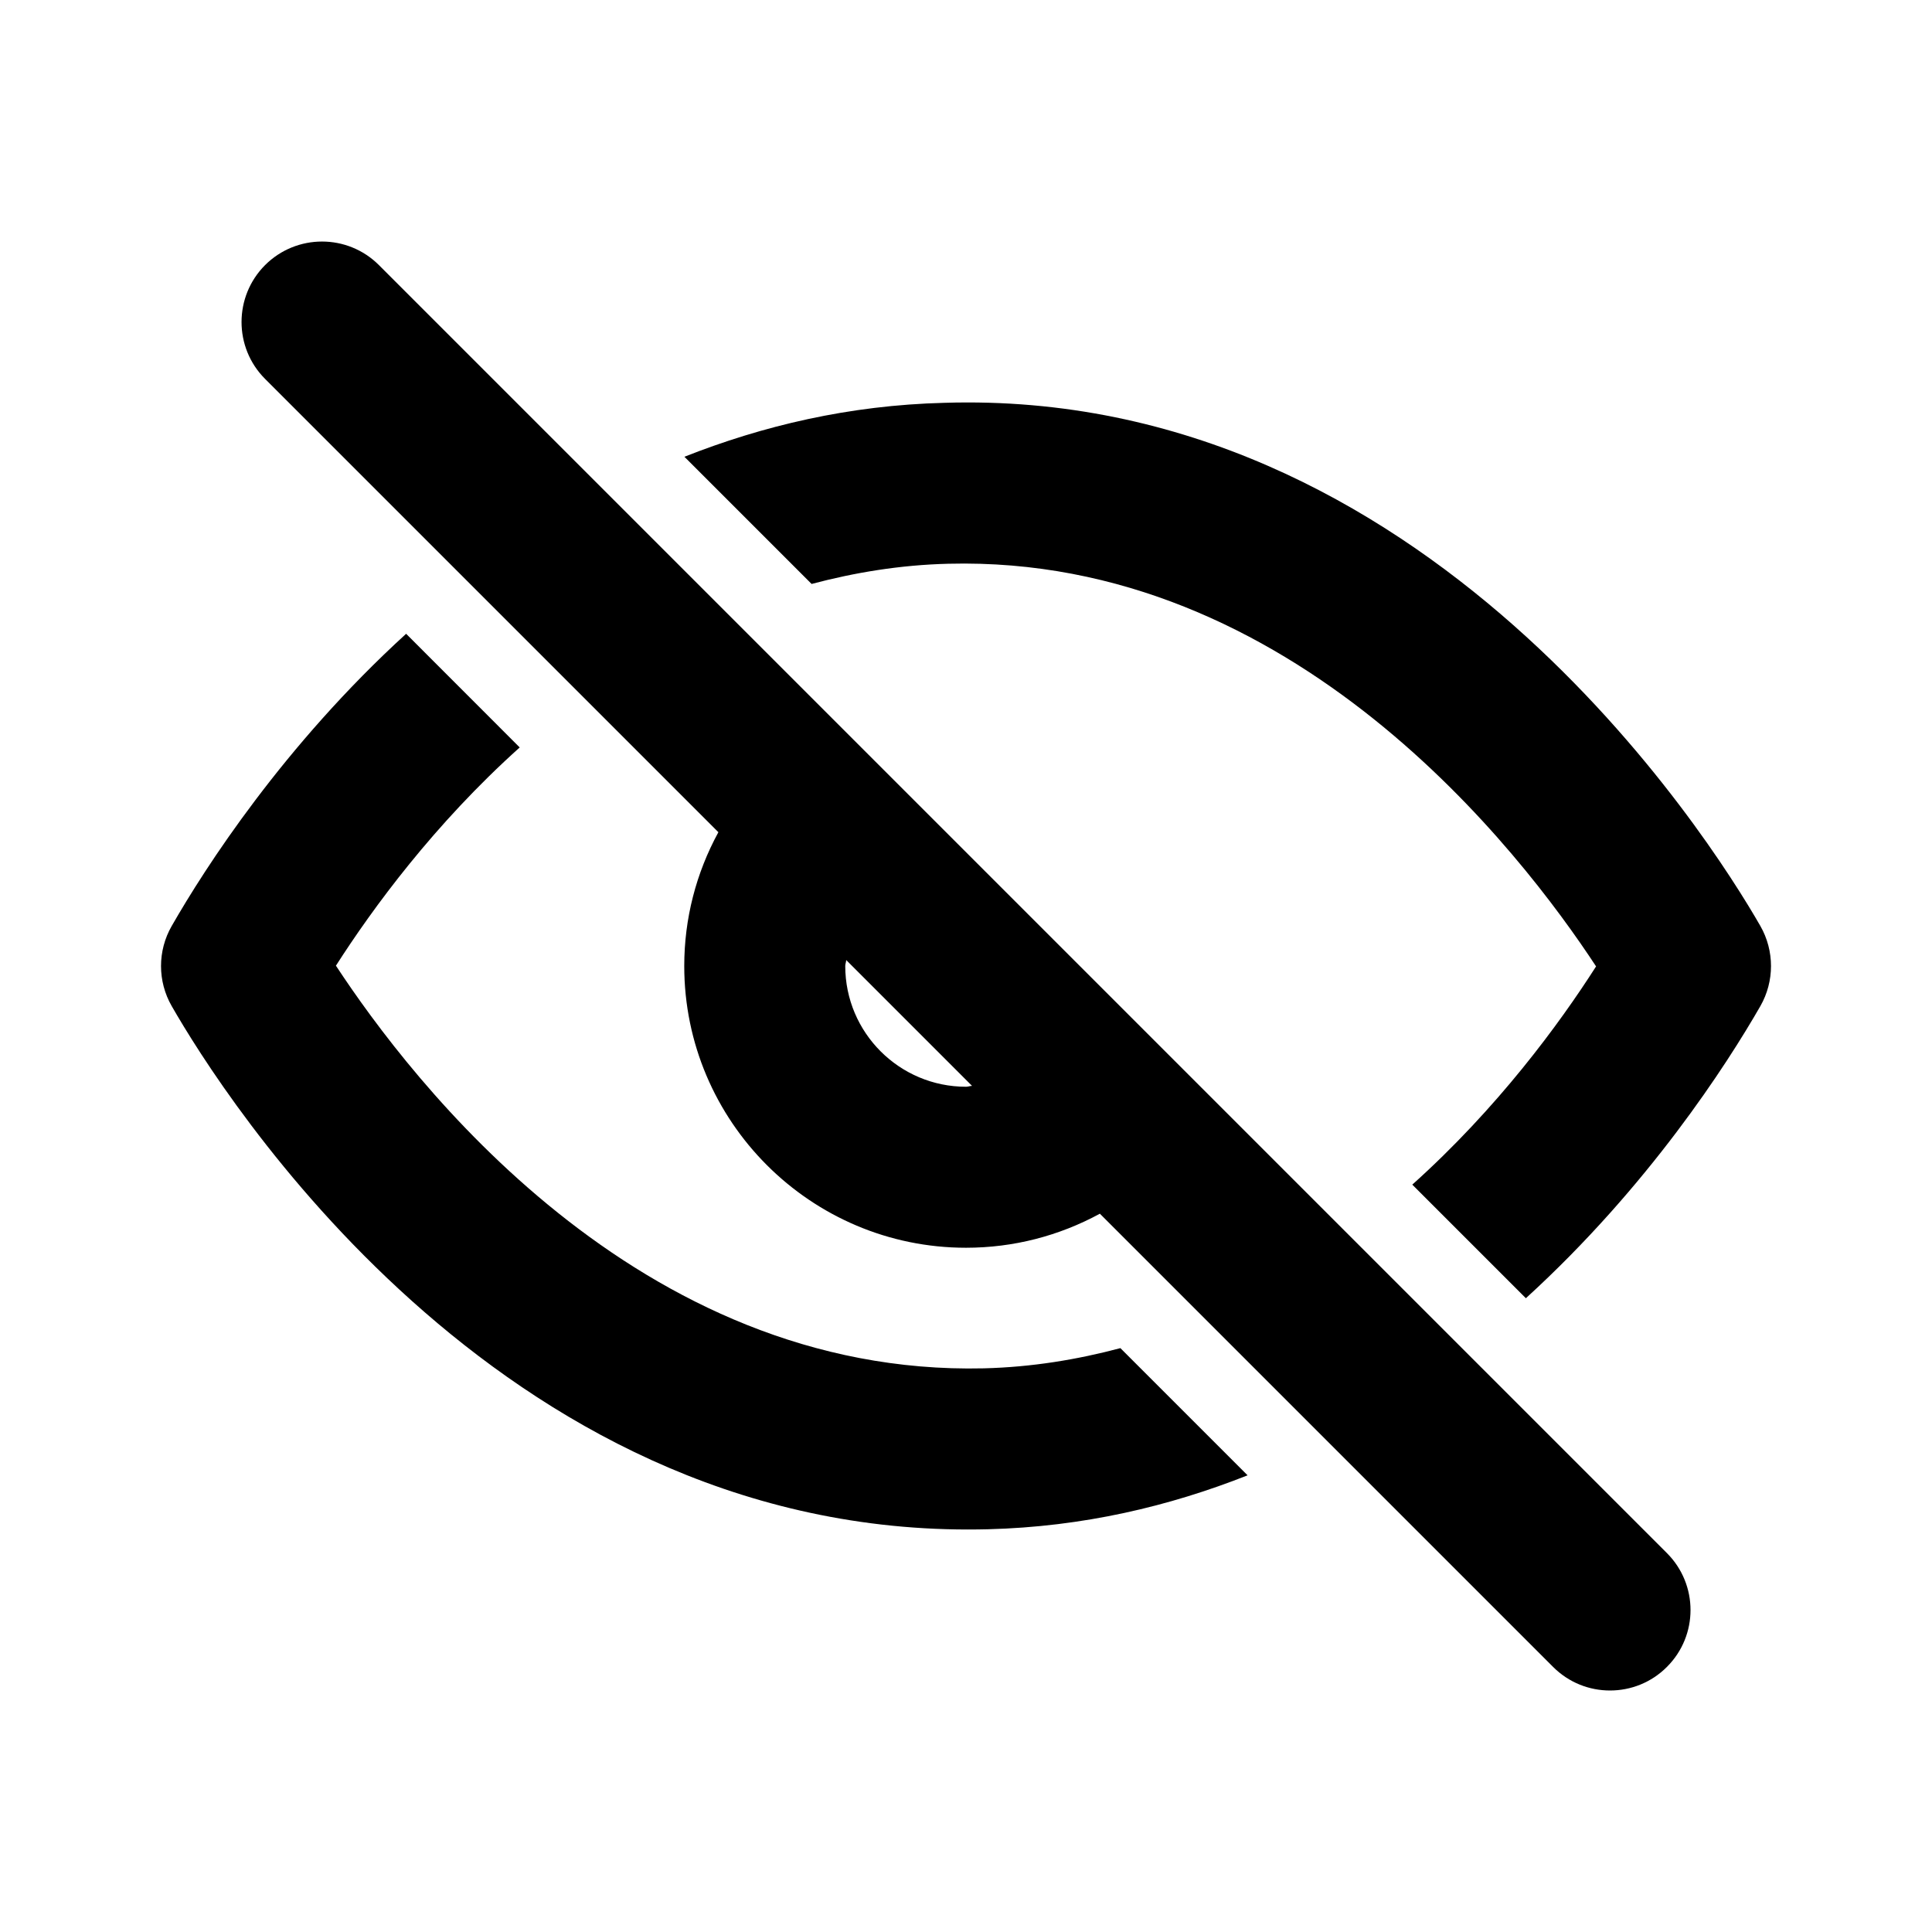
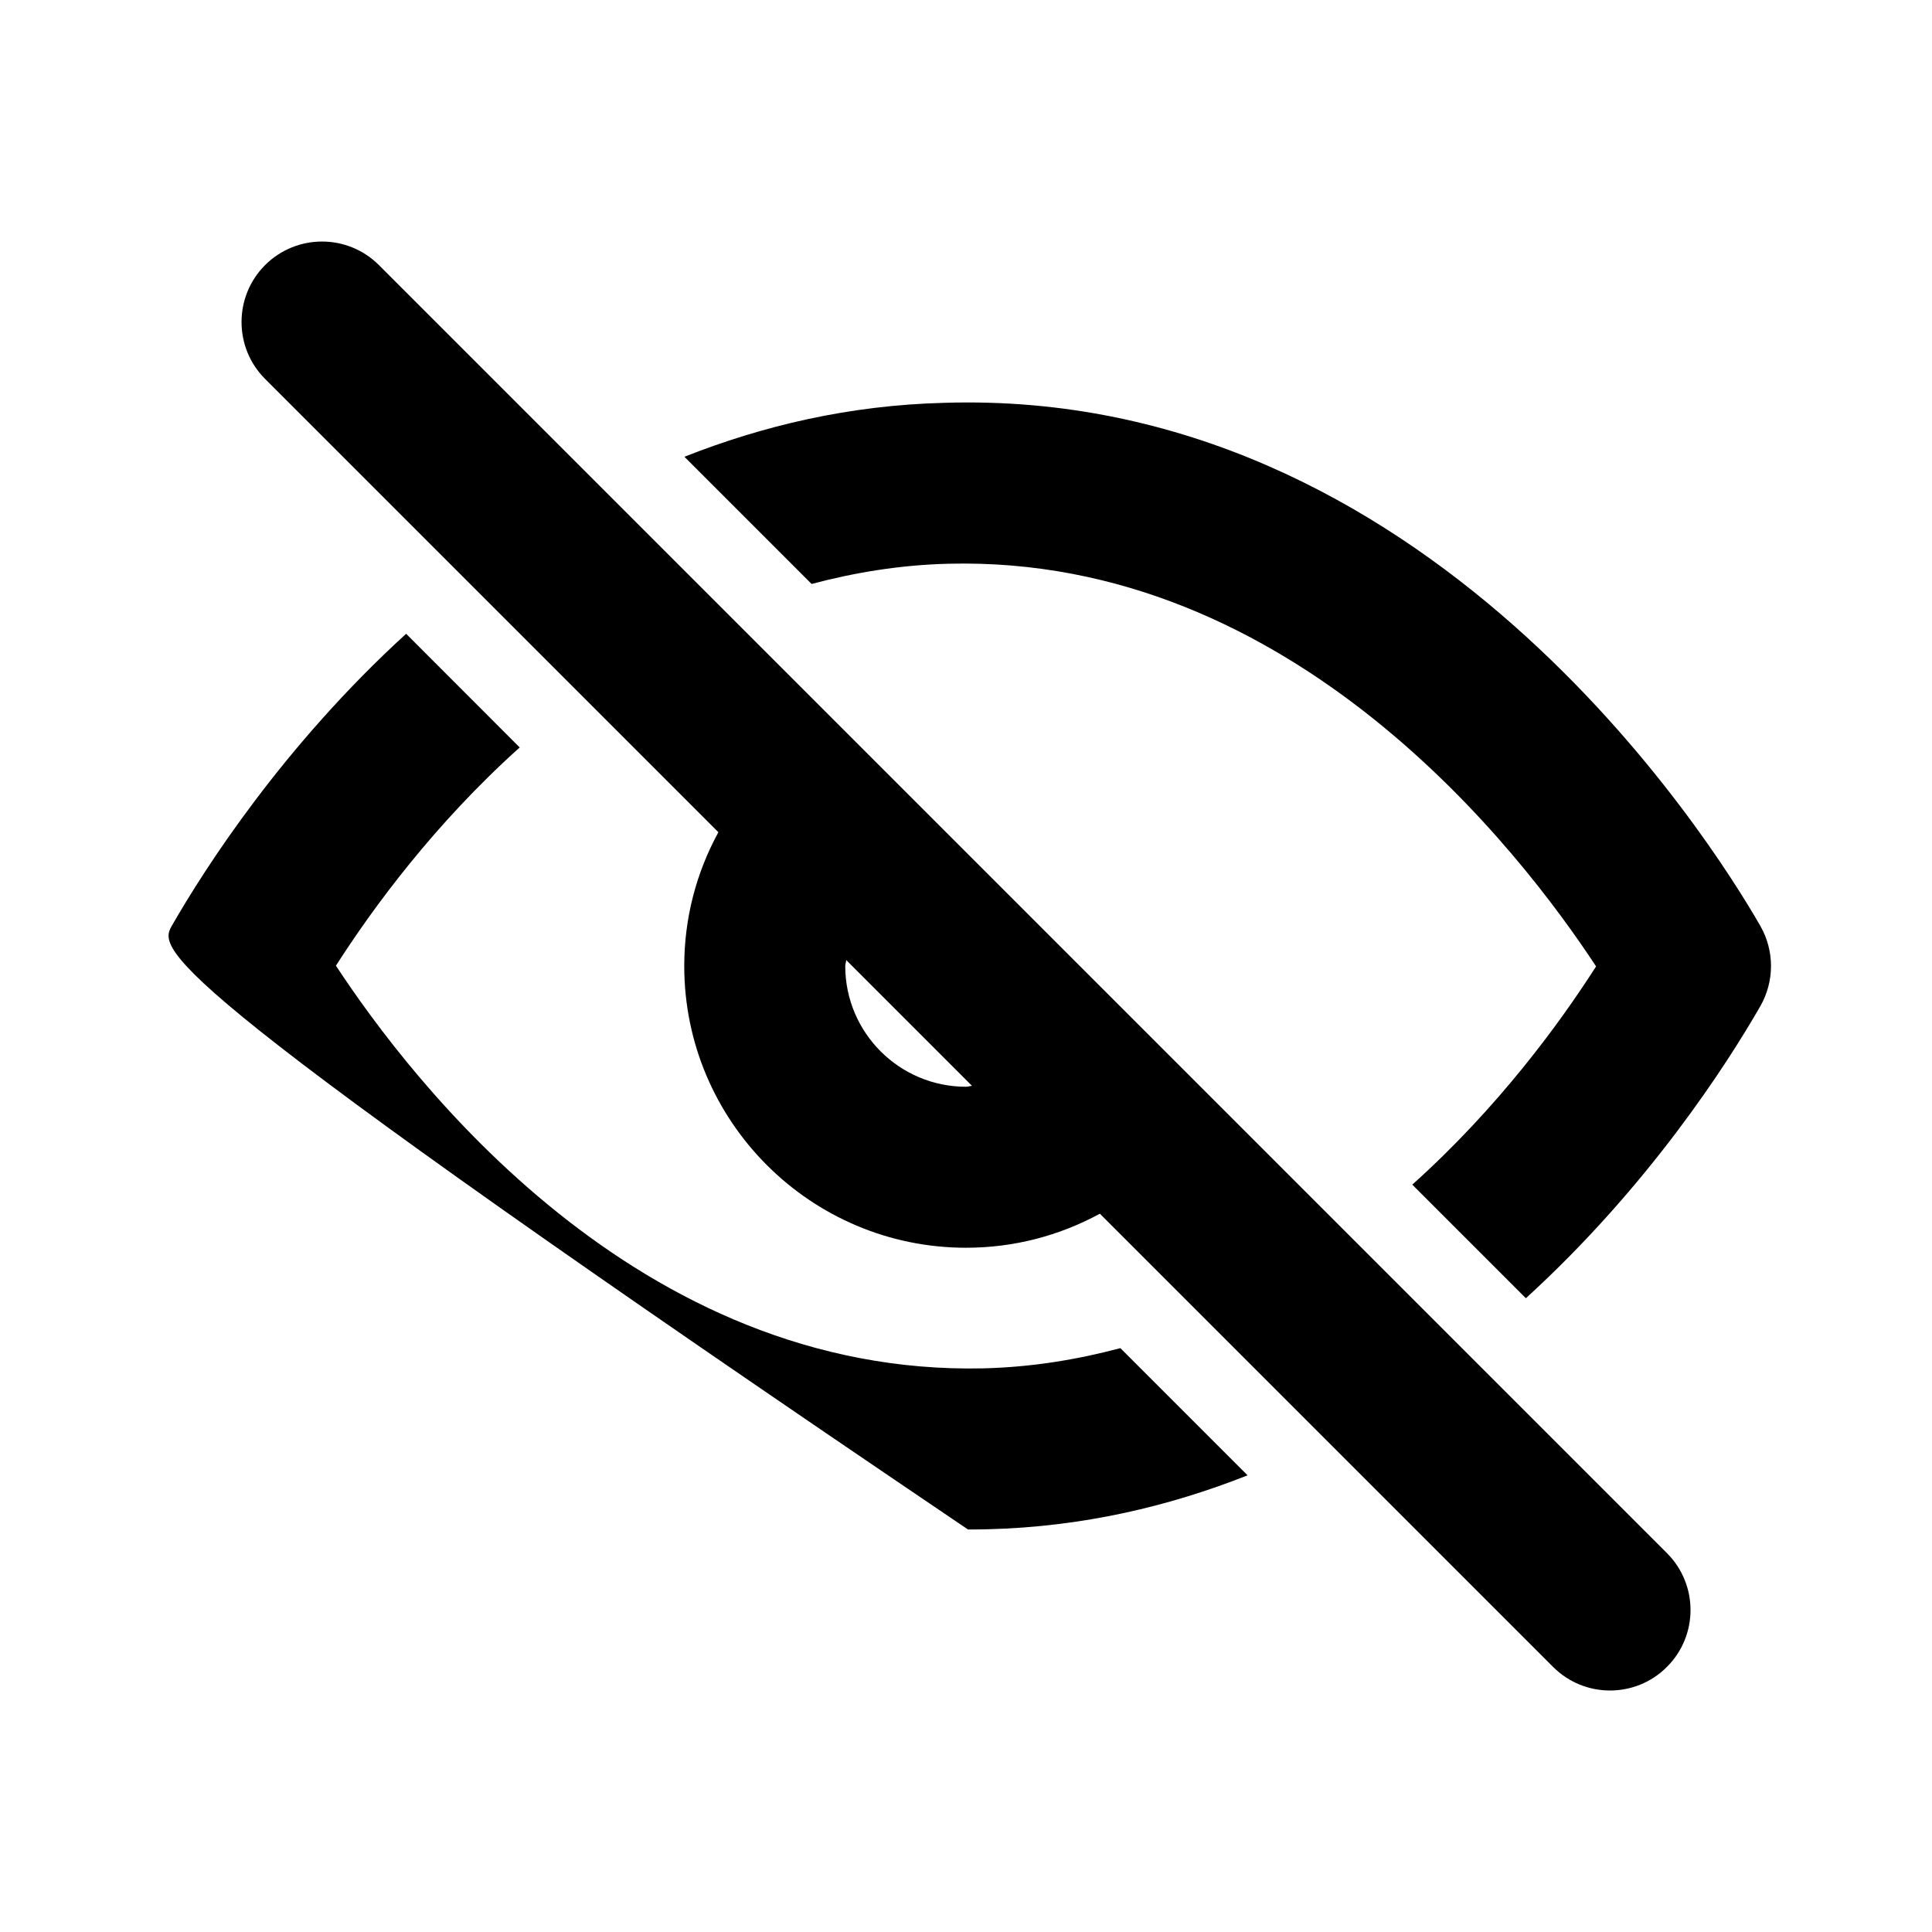
<svg xmlns="http://www.w3.org/2000/svg" width="24px" height="24px" viewBox="0 0 24 24" version="1.1">
  <g id="通用/icon-图标/系统&amp;操作/eye-off" stroke="none" stroke-width="1" fill-rule="evenodd">
-     <path d="M21.868,12.498 C21.453,13.221 20.477,14.739 18.955,16.127 L17.544,14.716 C18.604,13.765 19.371,12.719 19.827,12.005 C18.895,10.586 16.072,6.894 11.781,7.003 C11.181,7.018 10.618,7.112 10.082,7.254 L8.502,5.674 C9.474,5.29 10.545,5.034 11.73,5.004 C17.705,4.817 21.23,10.391 21.868,11.503 C22.044,11.811 22.044,12.19 21.868,12.498 L21.868,12.498 Z M13.918,16.747 L15.498,18.327 C14.527,18.711 13.455,18.967 12.271,18.997 C12.189,18.999 12.107,19 12.025,19 C6.162,19 2.762,13.595 2.133,12.498 C1.956,12.19 1.956,11.811 2.133,11.503 C2.547,10.78 3.523,9.262 5.045,7.873 L6.456,9.285 C5.396,10.236 4.63,11.282 4.173,11.996 C5.105,13.415 7.915,17.098 12.22,16.998 C12.82,16.983 13.383,16.889 13.918,16.747 L13.918,16.747 Z M12,13.5 C11.173,13.5 10.5,12.828 10.5,12 C10.5,11.975 10.511,11.952 10.512,11.926 L12.075,13.489 C12.049,13.49 12.026,13.5 12,13.5 L12,13.5 Z M4.707,3.293 C4.317,2.903 3.684,2.903 3.293,3.293 C2.903,3.684 2.903,4.317 3.293,4.707 L8.924,10.338 C8.647,10.846 8.5,11.411 8.5,12 C8.5,13.93 10.071,15.5 12,15.5 C12.59,15.5 13.155,15.353 13.663,15.077 L19.293,20.707 C19.489,20.903 19.744,21 20,21 C20.256,21 20.512,20.903 20.707,20.707 C21.098,20.317 21.098,19.684 20.707,19.293 L4.707,3.293 Z" id="🎨-Icon-Сolor" />
+     <path d="M21.868,12.498 C21.453,13.221 20.477,14.739 18.955,16.127 L17.544,14.716 C18.604,13.765 19.371,12.719 19.827,12.005 C18.895,10.586 16.072,6.894 11.781,7.003 C11.181,7.018 10.618,7.112 10.082,7.254 L8.502,5.674 C9.474,5.29 10.545,5.034 11.73,5.004 C17.705,4.817 21.23,10.391 21.868,11.503 C22.044,11.811 22.044,12.19 21.868,12.498 L21.868,12.498 Z M13.918,16.747 L15.498,18.327 C14.527,18.711 13.455,18.967 12.271,18.997 C12.189,18.999 12.107,19 12.025,19 C1.956,12.19 1.956,11.811 2.133,11.503 C2.547,10.78 3.523,9.262 5.045,7.873 L6.456,9.285 C5.396,10.236 4.63,11.282 4.173,11.996 C5.105,13.415 7.915,17.098 12.22,16.998 C12.82,16.983 13.383,16.889 13.918,16.747 L13.918,16.747 Z M12,13.5 C11.173,13.5 10.5,12.828 10.5,12 C10.5,11.975 10.511,11.952 10.512,11.926 L12.075,13.489 C12.049,13.49 12.026,13.5 12,13.5 L12,13.5 Z M4.707,3.293 C4.317,2.903 3.684,2.903 3.293,3.293 C2.903,3.684 2.903,4.317 3.293,4.707 L8.924,10.338 C8.647,10.846 8.5,11.411 8.5,12 C8.5,13.93 10.071,15.5 12,15.5 C12.59,15.5 13.155,15.353 13.663,15.077 L19.293,20.707 C19.489,20.903 19.744,21 20,21 C20.256,21 20.512,20.903 20.707,20.707 C21.098,20.317 21.098,19.684 20.707,19.293 L4.707,3.293 Z" id="🎨-Icon-Сolor" />
  </g>
</svg>